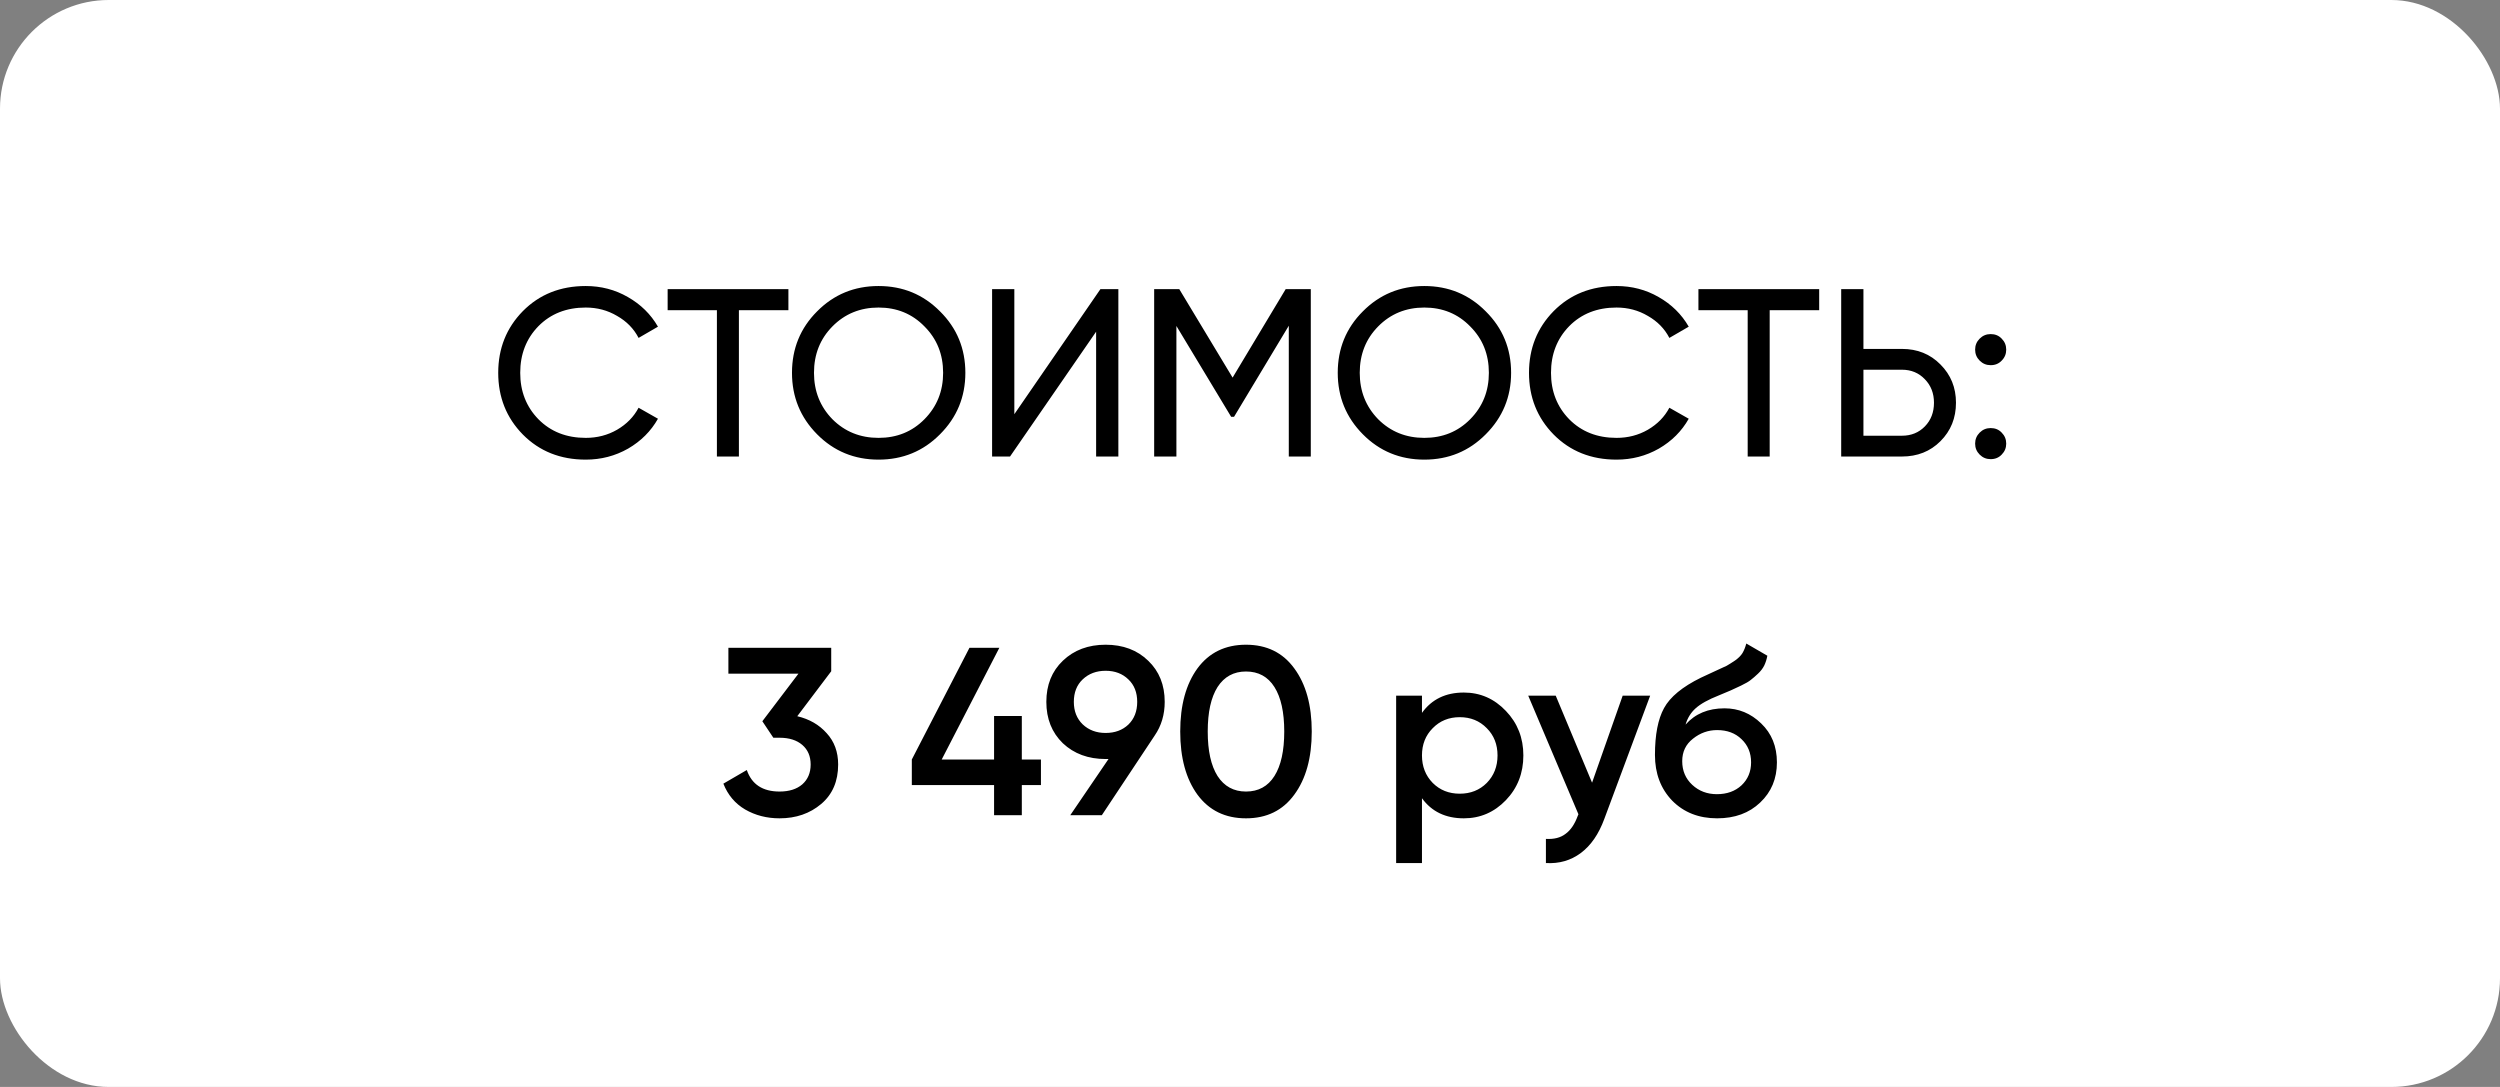
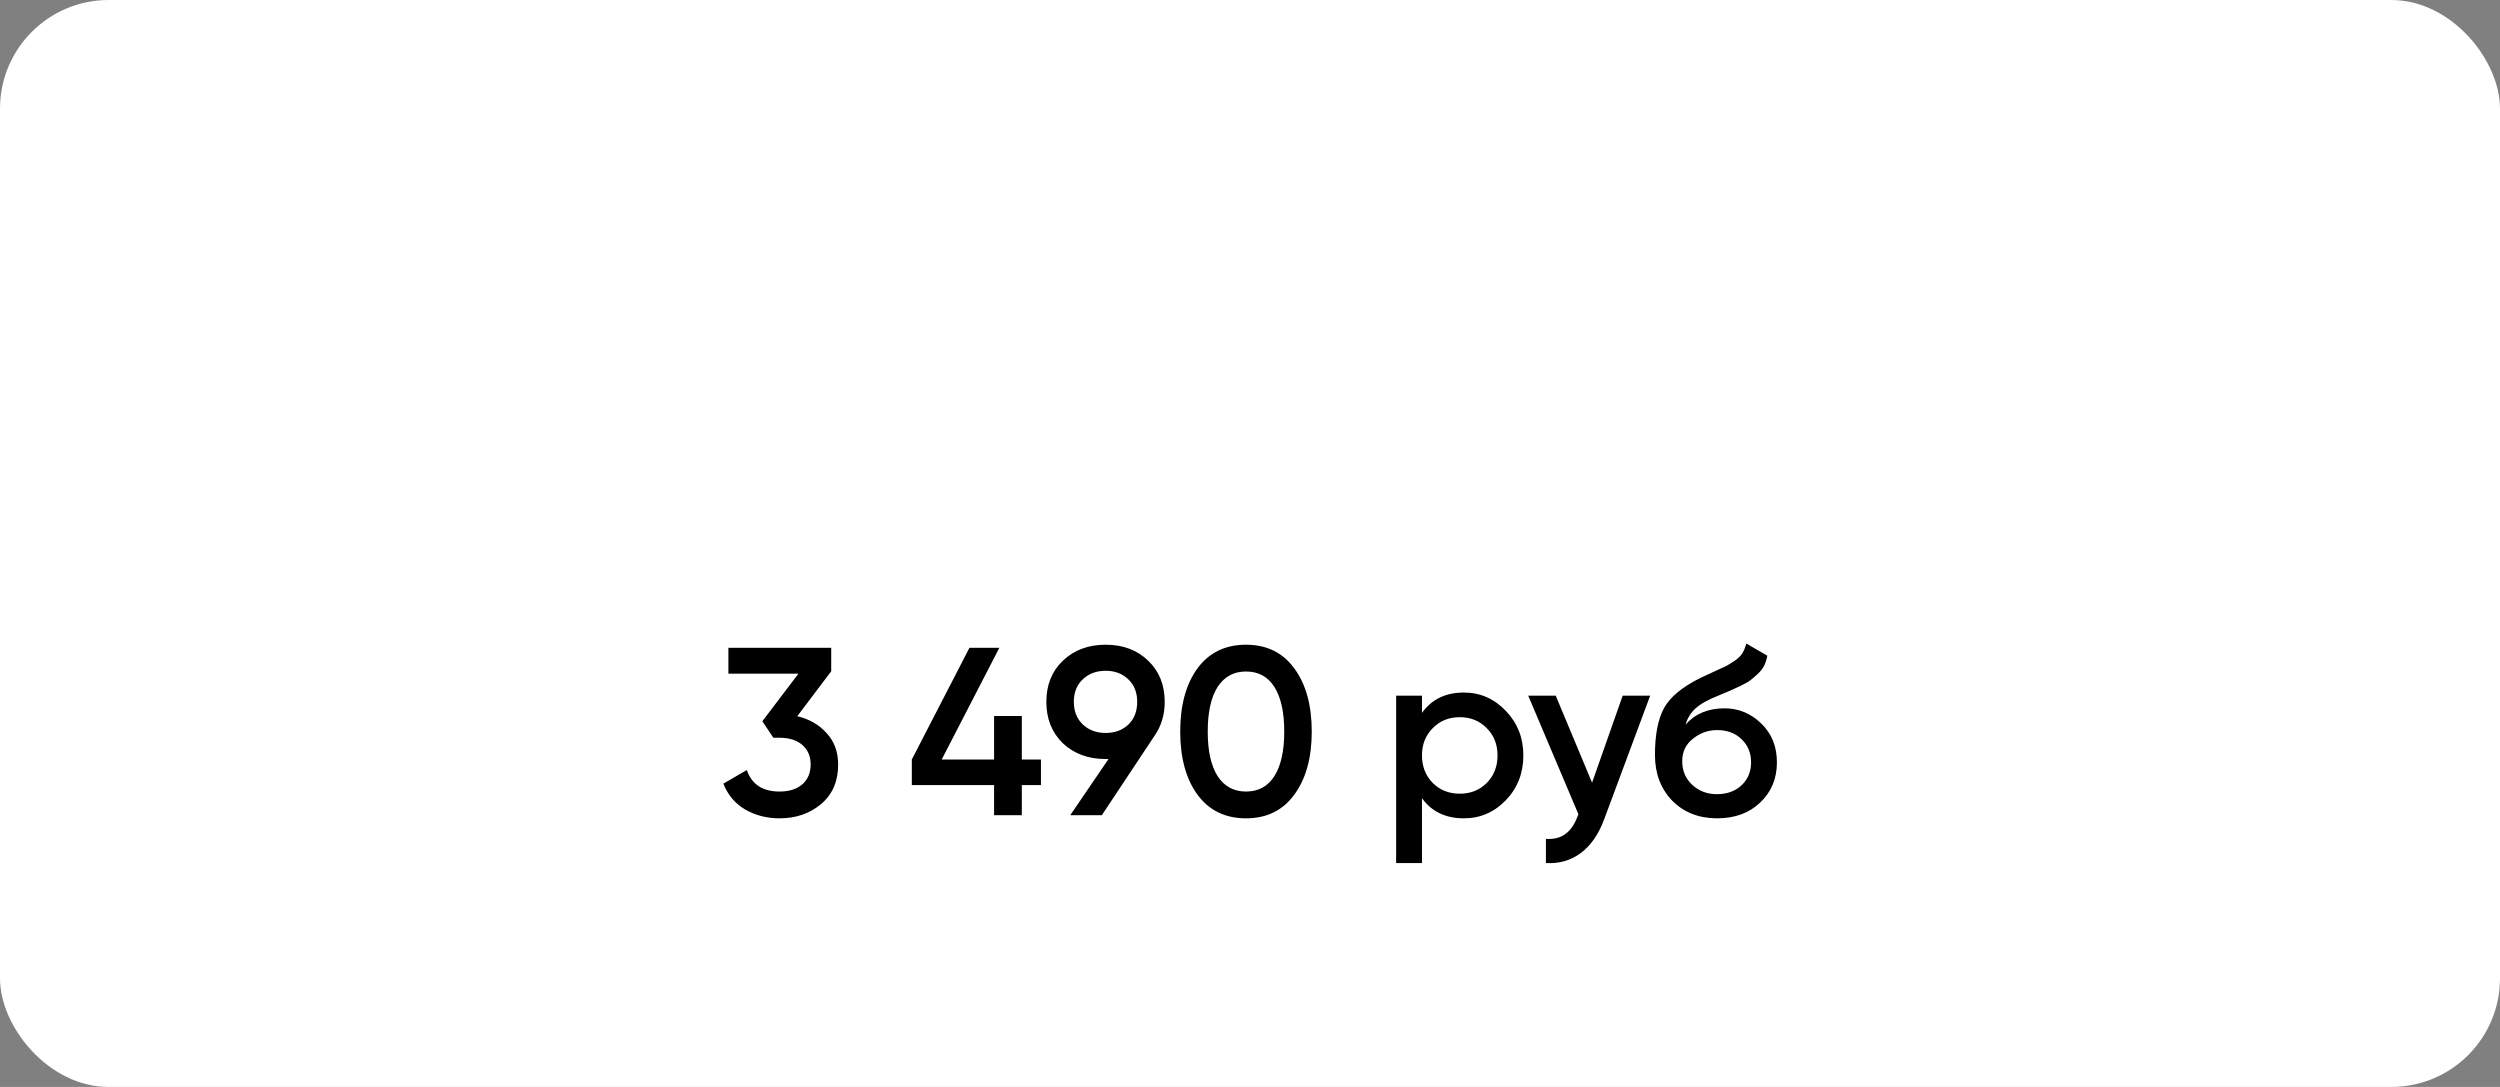
<svg xmlns="http://www.w3.org/2000/svg" width="230" height="100" viewBox="0 0 230 100" fill="none">
  <rect x="0" y="0" width="230" height="100" fill="#808080" stroke="none" />
  <rect width="230" height="100" rx="10" fill="white" />
-   <path d="M53.888 42.286C51.556 42.286 49.627 41.516 48.102 39.976C46.591 38.436 45.836 36.544 45.836 34.3C45.836 32.056 46.591 30.164 48.102 28.624C49.627 27.084 51.556 26.314 53.888 26.314C55.296 26.314 56.587 26.651 57.76 27.326C58.948 28.001 59.872 28.91 60.532 30.054L58.75 31.088C58.31 30.237 57.65 29.563 56.77 29.064C55.905 28.551 54.944 28.294 53.888 28.294C52.113 28.294 50.661 28.866 49.532 30.01C48.417 31.154 47.86 32.584 47.86 34.3C47.86 36.001 48.417 37.424 49.532 38.568C50.661 39.712 52.113 40.284 53.888 40.284C54.944 40.284 55.905 40.035 56.77 39.536C57.65 39.023 58.31 38.348 58.75 37.512L60.532 38.524C59.887 39.668 58.97 40.585 57.782 41.274C56.594 41.949 55.296 42.286 53.888 42.286ZM72.533 26.6V28.536H67.979V42H65.955V28.536H61.423V26.6H72.533ZM86.481 39.954C84.941 41.509 83.057 42.286 80.827 42.286C78.598 42.286 76.713 41.509 75.173 39.954C73.633 38.399 72.863 36.515 72.863 34.3C72.863 32.071 73.633 30.186 75.173 28.646C76.713 27.091 78.598 26.314 80.827 26.314C83.057 26.314 84.941 27.091 86.481 28.646C88.036 30.186 88.813 32.071 88.813 34.3C88.813 36.515 88.036 38.399 86.481 39.954ZM76.581 38.568C77.725 39.712 79.141 40.284 80.827 40.284C82.514 40.284 83.922 39.712 85.051 38.568C86.195 37.409 86.767 35.987 86.767 34.3C86.767 32.599 86.195 31.176 85.051 30.032C83.922 28.873 82.514 28.294 80.827 28.294C79.141 28.294 77.725 28.873 76.581 30.032C75.452 31.176 74.887 32.599 74.887 34.3C74.887 35.987 75.452 37.409 76.581 38.568ZM100.843 42V30.516L92.923 42H91.273V26.6H93.319V38.106L101.239 26.6H102.889V42H100.843ZM120.593 26.6V42H118.569V29.966L113.531 38.348H113.267L108.229 29.988V42H106.183V26.6H108.493L113.399 34.74L118.283 26.6H120.593ZM136.69 39.954C135.15 41.509 133.266 42.286 131.036 42.286C128.807 42.286 126.922 41.509 125.382 39.954C123.842 38.399 123.072 36.515 123.072 34.3C123.072 32.071 123.842 30.186 125.382 28.646C126.922 27.091 128.807 26.314 131.036 26.314C133.266 26.314 135.15 27.091 136.69 28.646C138.245 30.186 139.022 32.071 139.022 34.3C139.022 36.515 138.245 38.399 136.69 39.954ZM126.79 38.568C127.934 39.712 129.35 40.284 131.036 40.284C132.723 40.284 134.131 39.712 135.26 38.568C136.404 37.409 136.976 35.987 136.976 34.3C136.976 32.599 136.404 31.176 135.26 30.032C134.131 28.873 132.723 28.294 131.036 28.294C129.35 28.294 127.934 28.873 126.79 30.032C125.661 31.176 125.096 32.599 125.096 34.3C125.096 35.987 125.661 37.409 126.79 38.568ZM148.72 42.286C146.388 42.286 144.459 41.516 142.934 39.976C141.423 38.436 140.668 36.544 140.668 34.3C140.668 32.056 141.423 30.164 142.934 28.624C144.459 27.084 146.388 26.314 148.72 26.314C150.128 26.314 151.419 26.651 152.592 27.326C153.78 28.001 154.704 28.91 155.364 30.054L153.582 31.088C153.142 30.237 152.482 29.563 151.602 29.064C150.737 28.551 149.776 28.294 148.72 28.294C146.945 28.294 145.493 28.866 144.364 30.01C143.249 31.154 142.692 32.584 142.692 34.3C142.692 36.001 143.249 37.424 144.364 38.568C145.493 39.712 146.945 40.284 148.72 40.284C149.776 40.284 150.737 40.035 151.602 39.536C152.482 39.023 153.142 38.348 153.582 37.512L155.364 38.524C154.719 39.668 153.802 40.585 152.614 41.274C151.426 41.949 150.128 42.286 148.72 42.286ZM167.365 26.6V28.536H162.811V42H160.787V28.536H156.255V26.6H167.365ZM174.978 32.1C176.401 32.1 177.582 32.577 178.52 33.53C179.474 34.483 179.95 35.657 179.95 37.05C179.95 38.458 179.474 39.639 178.52 40.592C177.582 41.531 176.401 42 174.978 42H169.39V26.6H171.436V32.1H174.978ZM174.978 40.086C175.829 40.086 176.533 39.8 177.09 39.228C177.648 38.656 177.926 37.93 177.926 37.05C177.926 36.185 177.648 35.466 177.09 34.894C176.533 34.307 175.829 34.014 174.978 34.014H171.436V40.086H174.978ZM183.142 33.596C182.746 33.596 182.409 33.457 182.13 33.178C181.852 32.899 181.712 32.562 181.712 32.166C181.712 31.77 181.852 31.433 182.13 31.154C182.409 30.875 182.746 30.736 183.142 30.736C183.553 30.736 183.89 30.875 184.154 31.154C184.433 31.433 184.572 31.77 184.572 32.166C184.572 32.562 184.433 32.899 184.154 33.178C183.89 33.457 183.553 33.596 183.142 33.596ZM183.142 42.242C182.746 42.242 182.409 42.103 182.13 41.824C181.852 41.545 181.712 41.208 181.712 40.812C181.712 40.416 181.852 40.079 182.13 39.8C182.409 39.521 182.746 39.382 183.142 39.382C183.553 39.382 183.89 39.521 184.154 39.8C184.433 40.079 184.572 40.416 184.572 40.812C184.572 41.208 184.433 41.545 184.154 41.824C183.89 42.103 183.553 42.242 183.142 42.242Z" fill="black" />
  <path d="M73.348 65.892C74.463 66.156 75.365 66.677 76.054 67.454C76.758 68.217 77.11 69.177 77.11 70.336C77.11 71.876 76.589 73.086 75.548 73.966C74.507 74.846 73.231 75.286 71.72 75.286C70.547 75.286 69.491 75.015 68.552 74.472C67.628 73.929 66.961 73.137 66.55 72.096L68.706 70.842C69.161 72.162 70.165 72.822 71.72 72.822C72.6 72.822 73.297 72.602 73.81 72.162C74.323 71.707 74.58 71.099 74.58 70.336C74.58 69.573 74.323 68.972 73.81 68.532C73.297 68.092 72.6 67.872 71.72 67.872H71.148L70.136 66.354L73.458 61.976H67.012V59.6H76.472V61.756L73.348 65.892ZM95.767 69.874V72.228H94.007V75H91.455V72.228H83.887V69.874L89.189 59.6H91.939L86.637 69.874H91.455V65.87H94.007V69.874H95.767ZM107.153 64.572C107.153 65.745 106.845 66.779 106.229 67.674L101.367 75H98.463L101.983 69.83H101.719C100.12 69.83 98.808 69.346 97.781 68.378C96.769 67.395 96.263 66.127 96.263 64.572C96.263 63.017 96.769 61.756 97.781 60.788C98.808 59.805 100.12 59.314 101.719 59.314C103.318 59.314 104.623 59.805 105.635 60.788C106.647 61.756 107.153 63.017 107.153 64.572ZM98.793 64.572C98.793 65.423 99.064 66.112 99.607 66.64C100.164 67.168 100.868 67.432 101.719 67.432C102.57 67.432 103.266 67.175 103.809 66.662C104.352 66.134 104.623 65.437 104.623 64.572C104.623 63.707 104.352 63.017 103.809 62.504C103.266 61.976 102.57 61.712 101.719 61.712C100.868 61.712 100.164 61.976 99.607 62.504C99.064 63.017 98.793 63.707 98.793 64.572ZM119.075 73.108C118.019 74.56 116.538 75.286 114.631 75.286C112.725 75.286 111.236 74.56 110.165 73.108C109.109 71.656 108.581 69.72 108.581 67.3C108.581 64.88 109.109 62.944 110.165 61.492C111.236 60.04 112.725 59.314 114.631 59.314C116.538 59.314 118.019 60.04 119.075 61.492C120.146 62.944 120.681 64.88 120.681 67.3C120.681 69.72 120.146 71.656 119.075 73.108ZM114.631 72.822C115.775 72.822 116.648 72.345 117.249 71.392C117.851 70.439 118.151 69.075 118.151 67.3C118.151 65.525 117.851 64.161 117.249 63.208C116.648 62.255 115.775 61.778 114.631 61.778C113.502 61.778 112.629 62.255 112.013 63.208C111.412 64.161 111.111 65.525 111.111 67.3C111.111 69.075 111.412 70.439 112.013 71.392C112.629 72.345 113.502 72.822 114.631 72.822ZM134.671 63.714C136.181 63.714 137.472 64.279 138.543 65.408C139.613 66.523 140.149 67.887 140.149 69.5C140.149 71.128 139.613 72.499 138.543 73.614C137.472 74.729 136.181 75.286 134.671 75.286C132.999 75.286 131.715 74.67 130.821 73.438V79.4H128.445V64H130.821V65.584C131.715 64.337 132.999 63.714 134.671 63.714ZM131.811 72.03C132.471 72.69 133.299 73.02 134.297 73.02C135.294 73.02 136.123 72.69 136.783 72.03C137.443 71.355 137.773 70.512 137.773 69.5C137.773 68.488 137.443 67.652 136.783 66.992C136.123 66.317 135.294 65.98 134.297 65.98C133.299 65.98 132.471 66.317 131.811 66.992C131.151 67.652 130.821 68.488 130.821 69.5C130.821 70.512 131.151 71.355 131.811 72.03ZM149.286 64H151.816L147.592 75.352C147.079 76.745 146.36 77.787 145.436 78.476C144.512 79.165 143.442 79.473 142.224 79.4V77.178C142.972 77.222 143.574 77.068 144.028 76.716C144.498 76.379 144.872 75.829 145.15 75.066L145.216 74.912L140.596 64H143.126L146.47 72.008L149.286 64ZM157.976 75.286C156.29 75.286 154.911 74.743 153.84 73.658C152.784 72.558 152.256 71.157 152.256 69.456C152.256 67.593 152.535 66.156 153.092 65.144C153.65 64.117 154.779 63.186 156.48 62.35C156.759 62.218 157.17 62.027 157.712 61.778C158.27 61.529 158.651 61.353 158.856 61.25C159.062 61.133 159.318 60.971 159.626 60.766C159.934 60.546 160.162 60.319 160.308 60.084C160.455 59.835 160.572 59.541 160.66 59.204L162.596 60.326C162.538 60.649 162.442 60.949 162.31 61.228C162.178 61.492 161.988 61.741 161.738 61.976C161.489 62.211 161.269 62.401 161.078 62.548C160.902 62.695 160.602 62.871 160.176 63.076C159.751 63.281 159.436 63.428 159.23 63.516C159.04 63.604 158.673 63.758 158.13 63.978C157.162 64.359 156.451 64.755 155.996 65.166C155.556 65.562 155.248 66.061 155.072 66.662C155.952 65.665 157.148 65.166 158.658 65.166C159.949 65.166 161.071 65.628 162.024 66.552C162.992 67.476 163.476 68.671 163.476 70.138C163.476 71.634 162.963 72.866 161.936 73.834C160.924 74.802 159.604 75.286 157.976 75.286ZM157.954 73.064C158.878 73.064 159.634 72.793 160.22 72.25C160.807 71.693 161.1 70.989 161.1 70.138C161.1 69.273 160.807 68.561 160.22 68.004C159.648 67.447 158.9 67.168 157.976 67.168C157.155 67.168 156.414 67.432 155.754 67.96C155.094 68.473 154.764 69.163 154.764 70.028C154.764 70.908 155.072 71.634 155.688 72.206C156.304 72.778 157.06 73.064 157.954 73.064Z" fill="black" />
</svg>